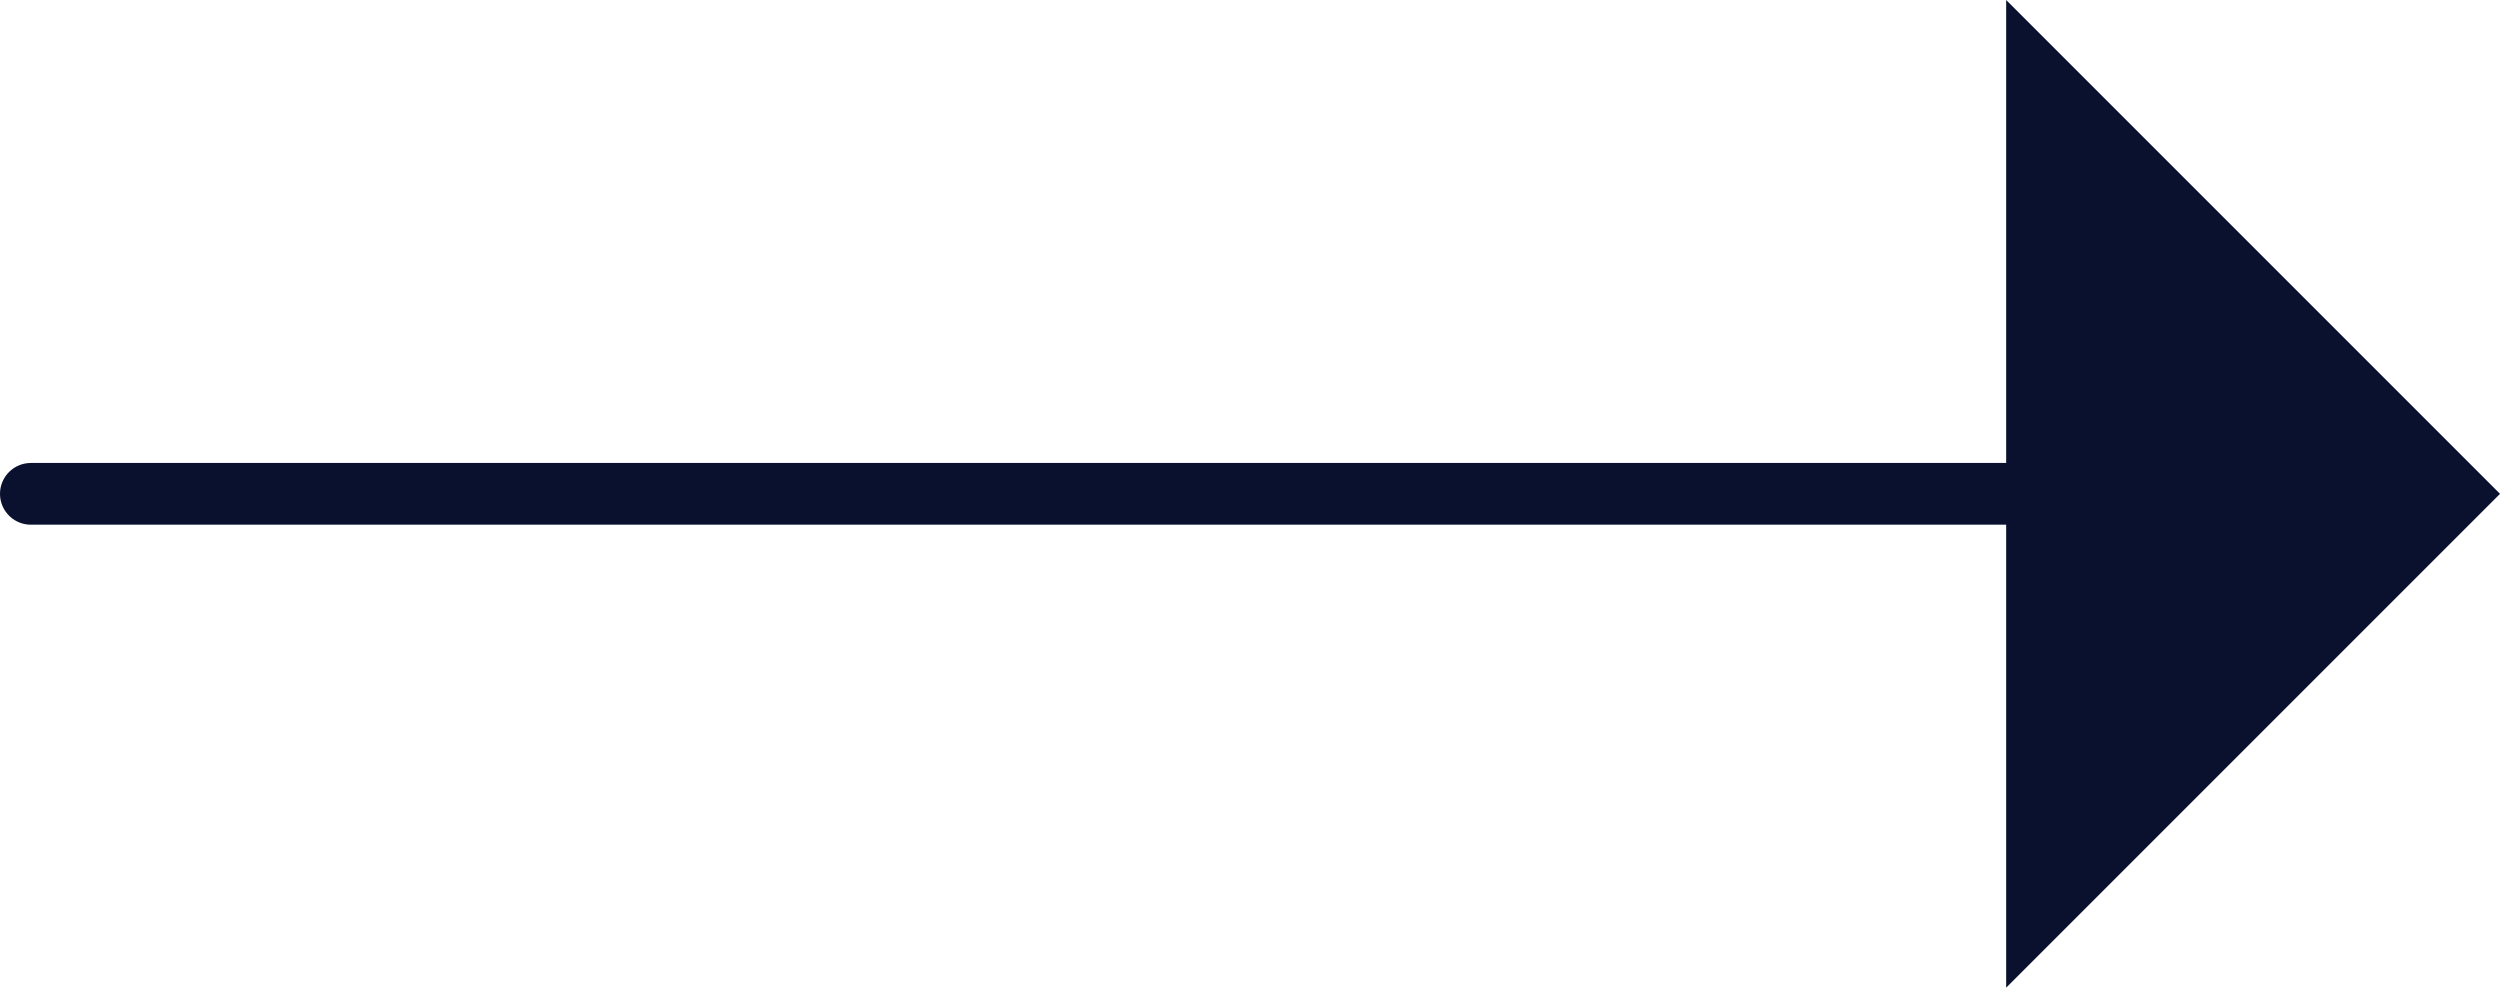
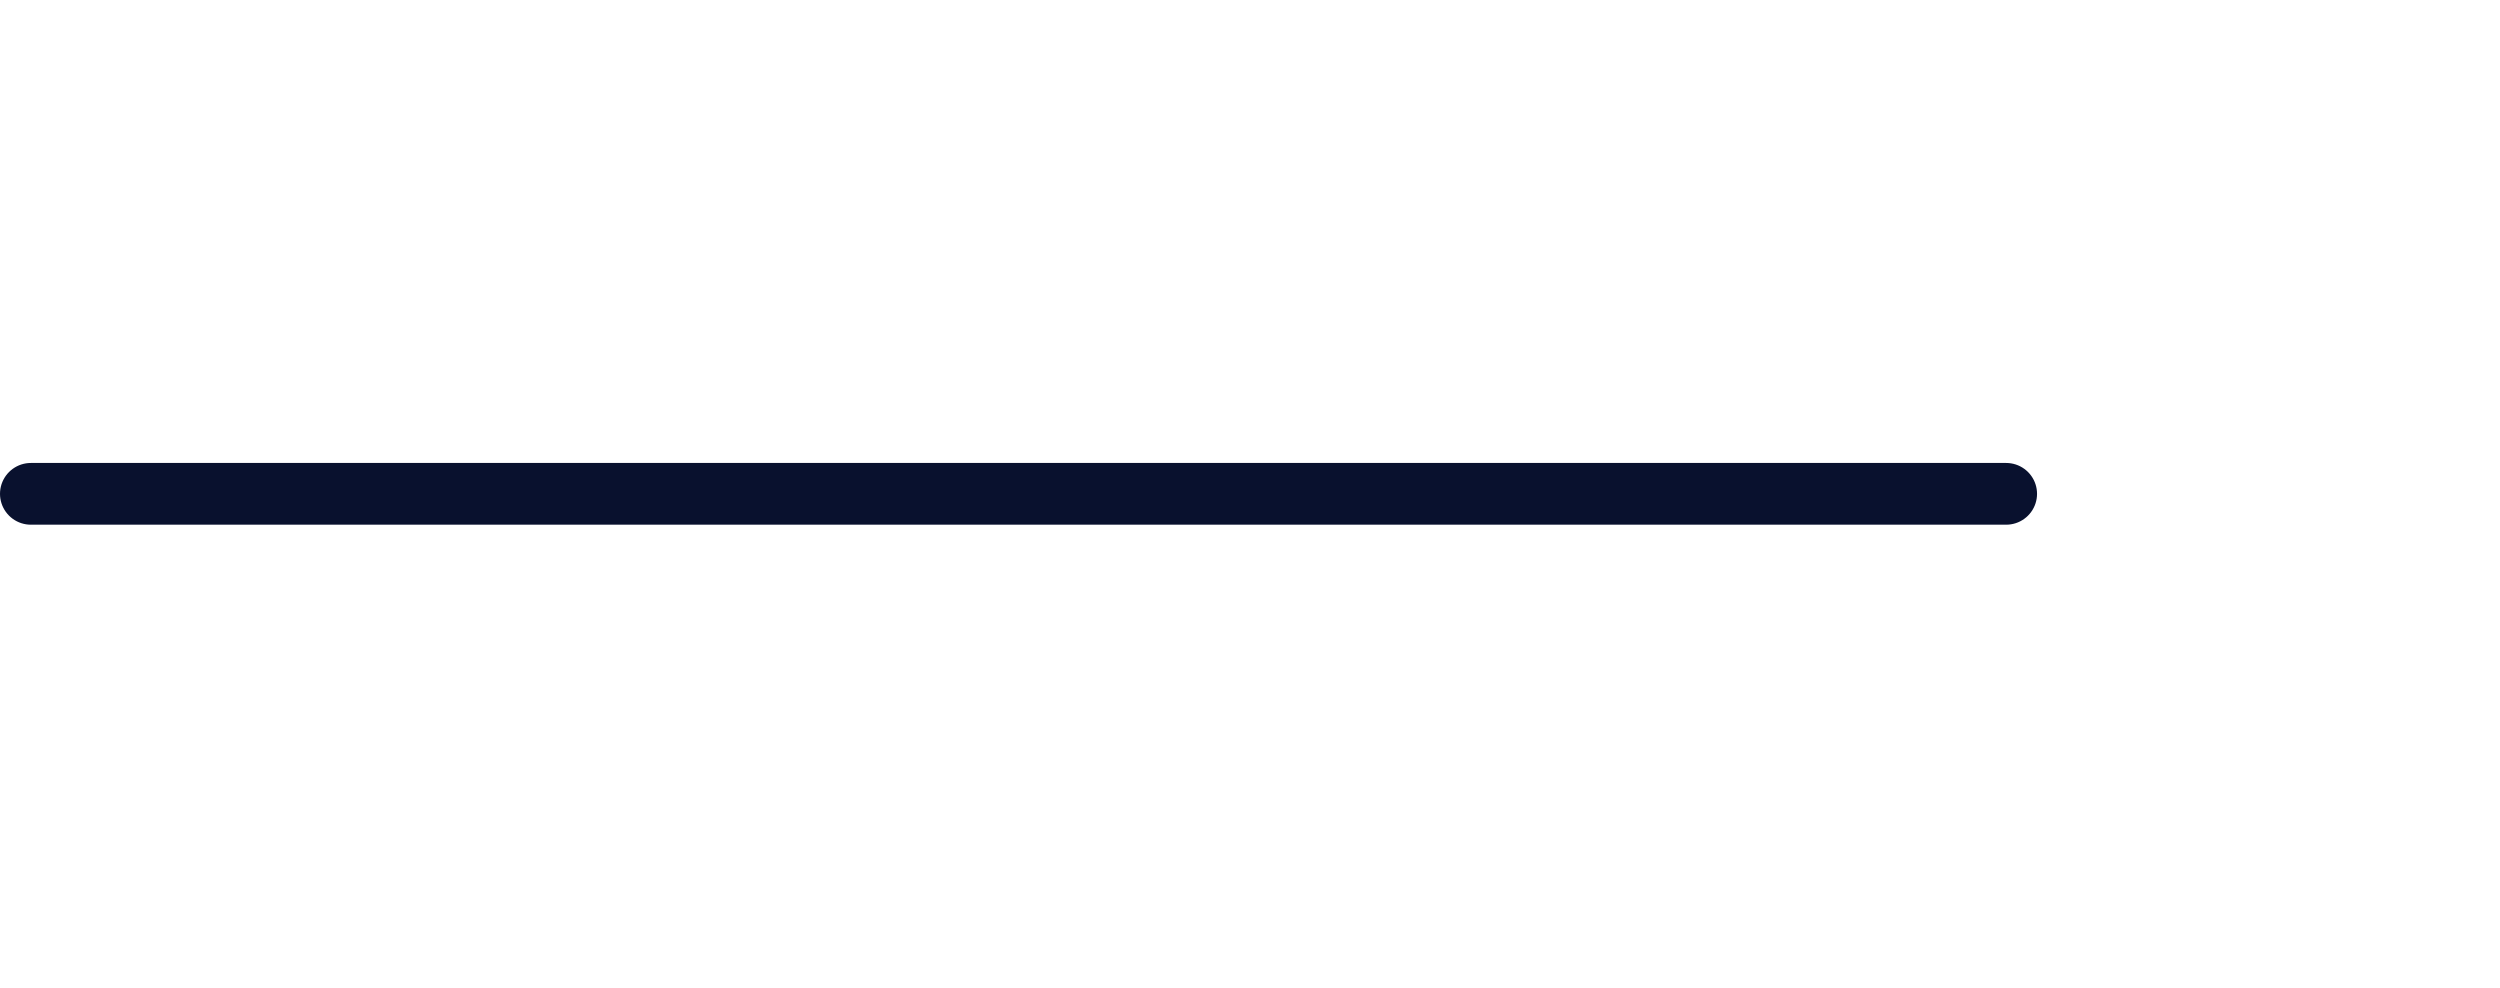
<svg xmlns="http://www.w3.org/2000/svg" width="40.5" height="16" viewBox="0 0 40.5 16">
  <g id="Group_980" data-name="Group 980" transform="translate(-327.5 -1548)">
-     <path id="Path_502" data-name="Path 502" d="M360,1548l8,8-8,8Z" fill="#09112e" />
    <path id="Path_503" data-name="Path 503" d="M360,1556H328" fill="none" stroke="#09112e" stroke-linecap="round" stroke-width="1" />
  </g>
</svg>